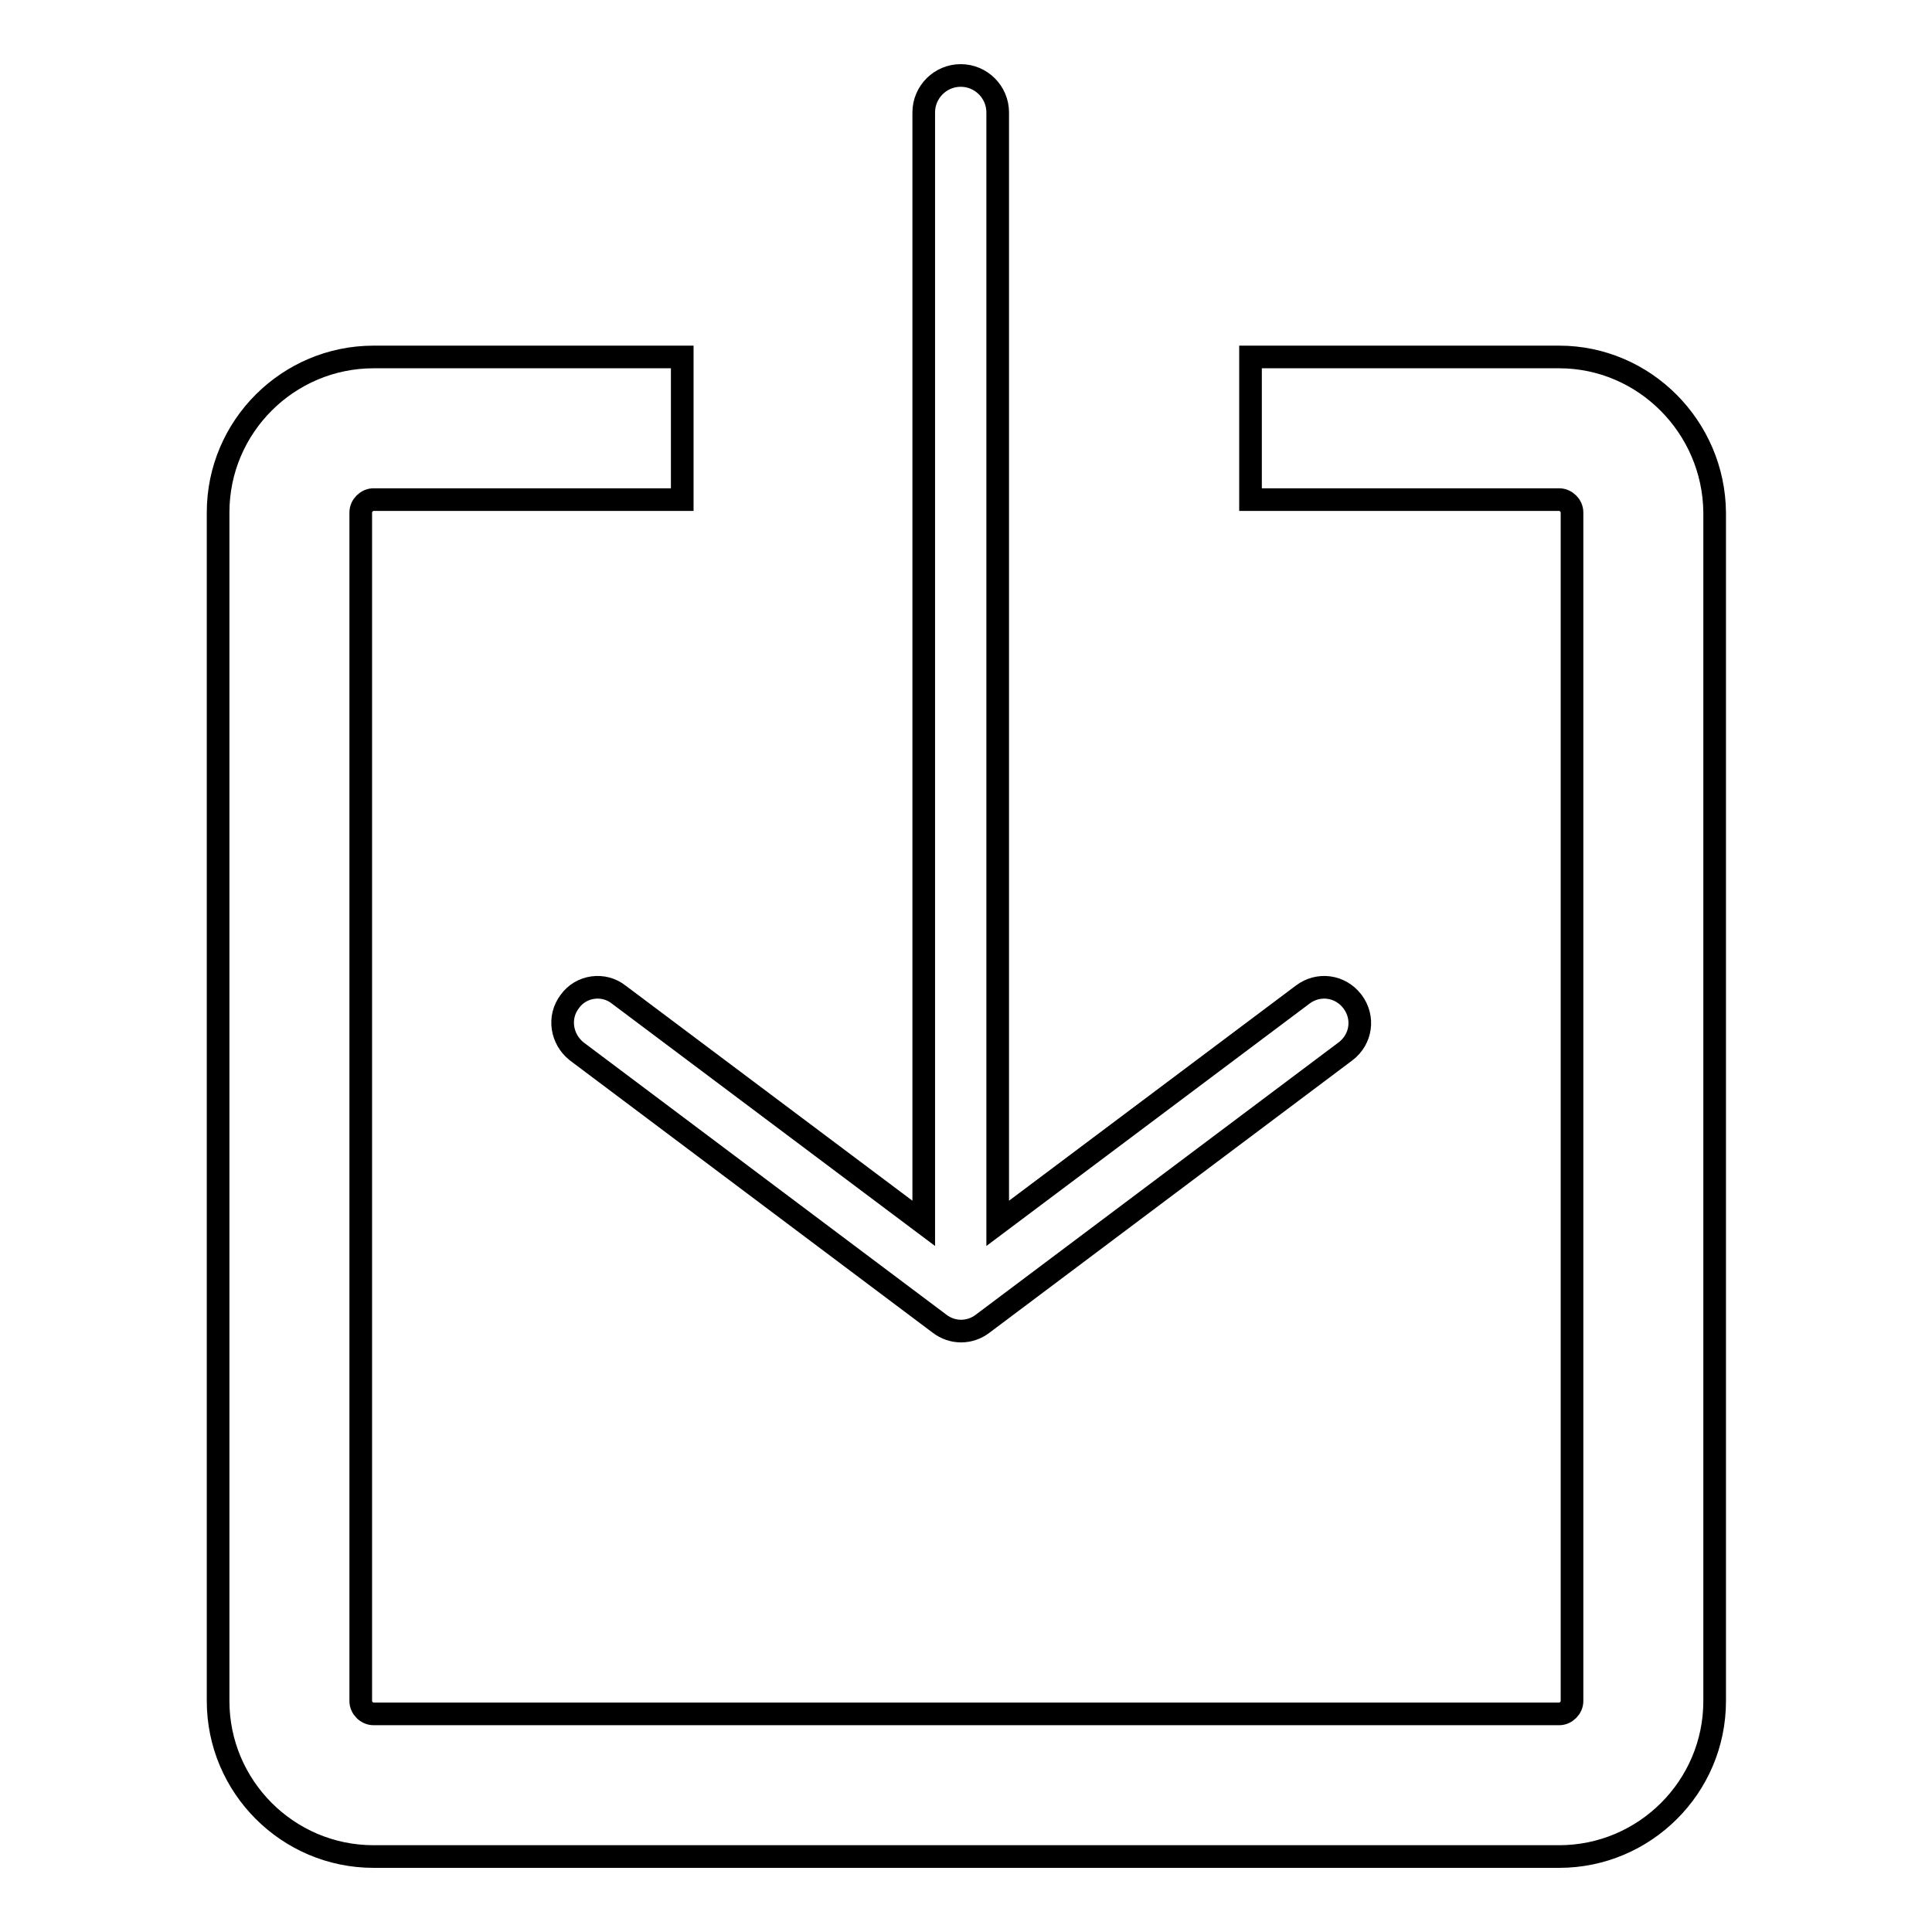
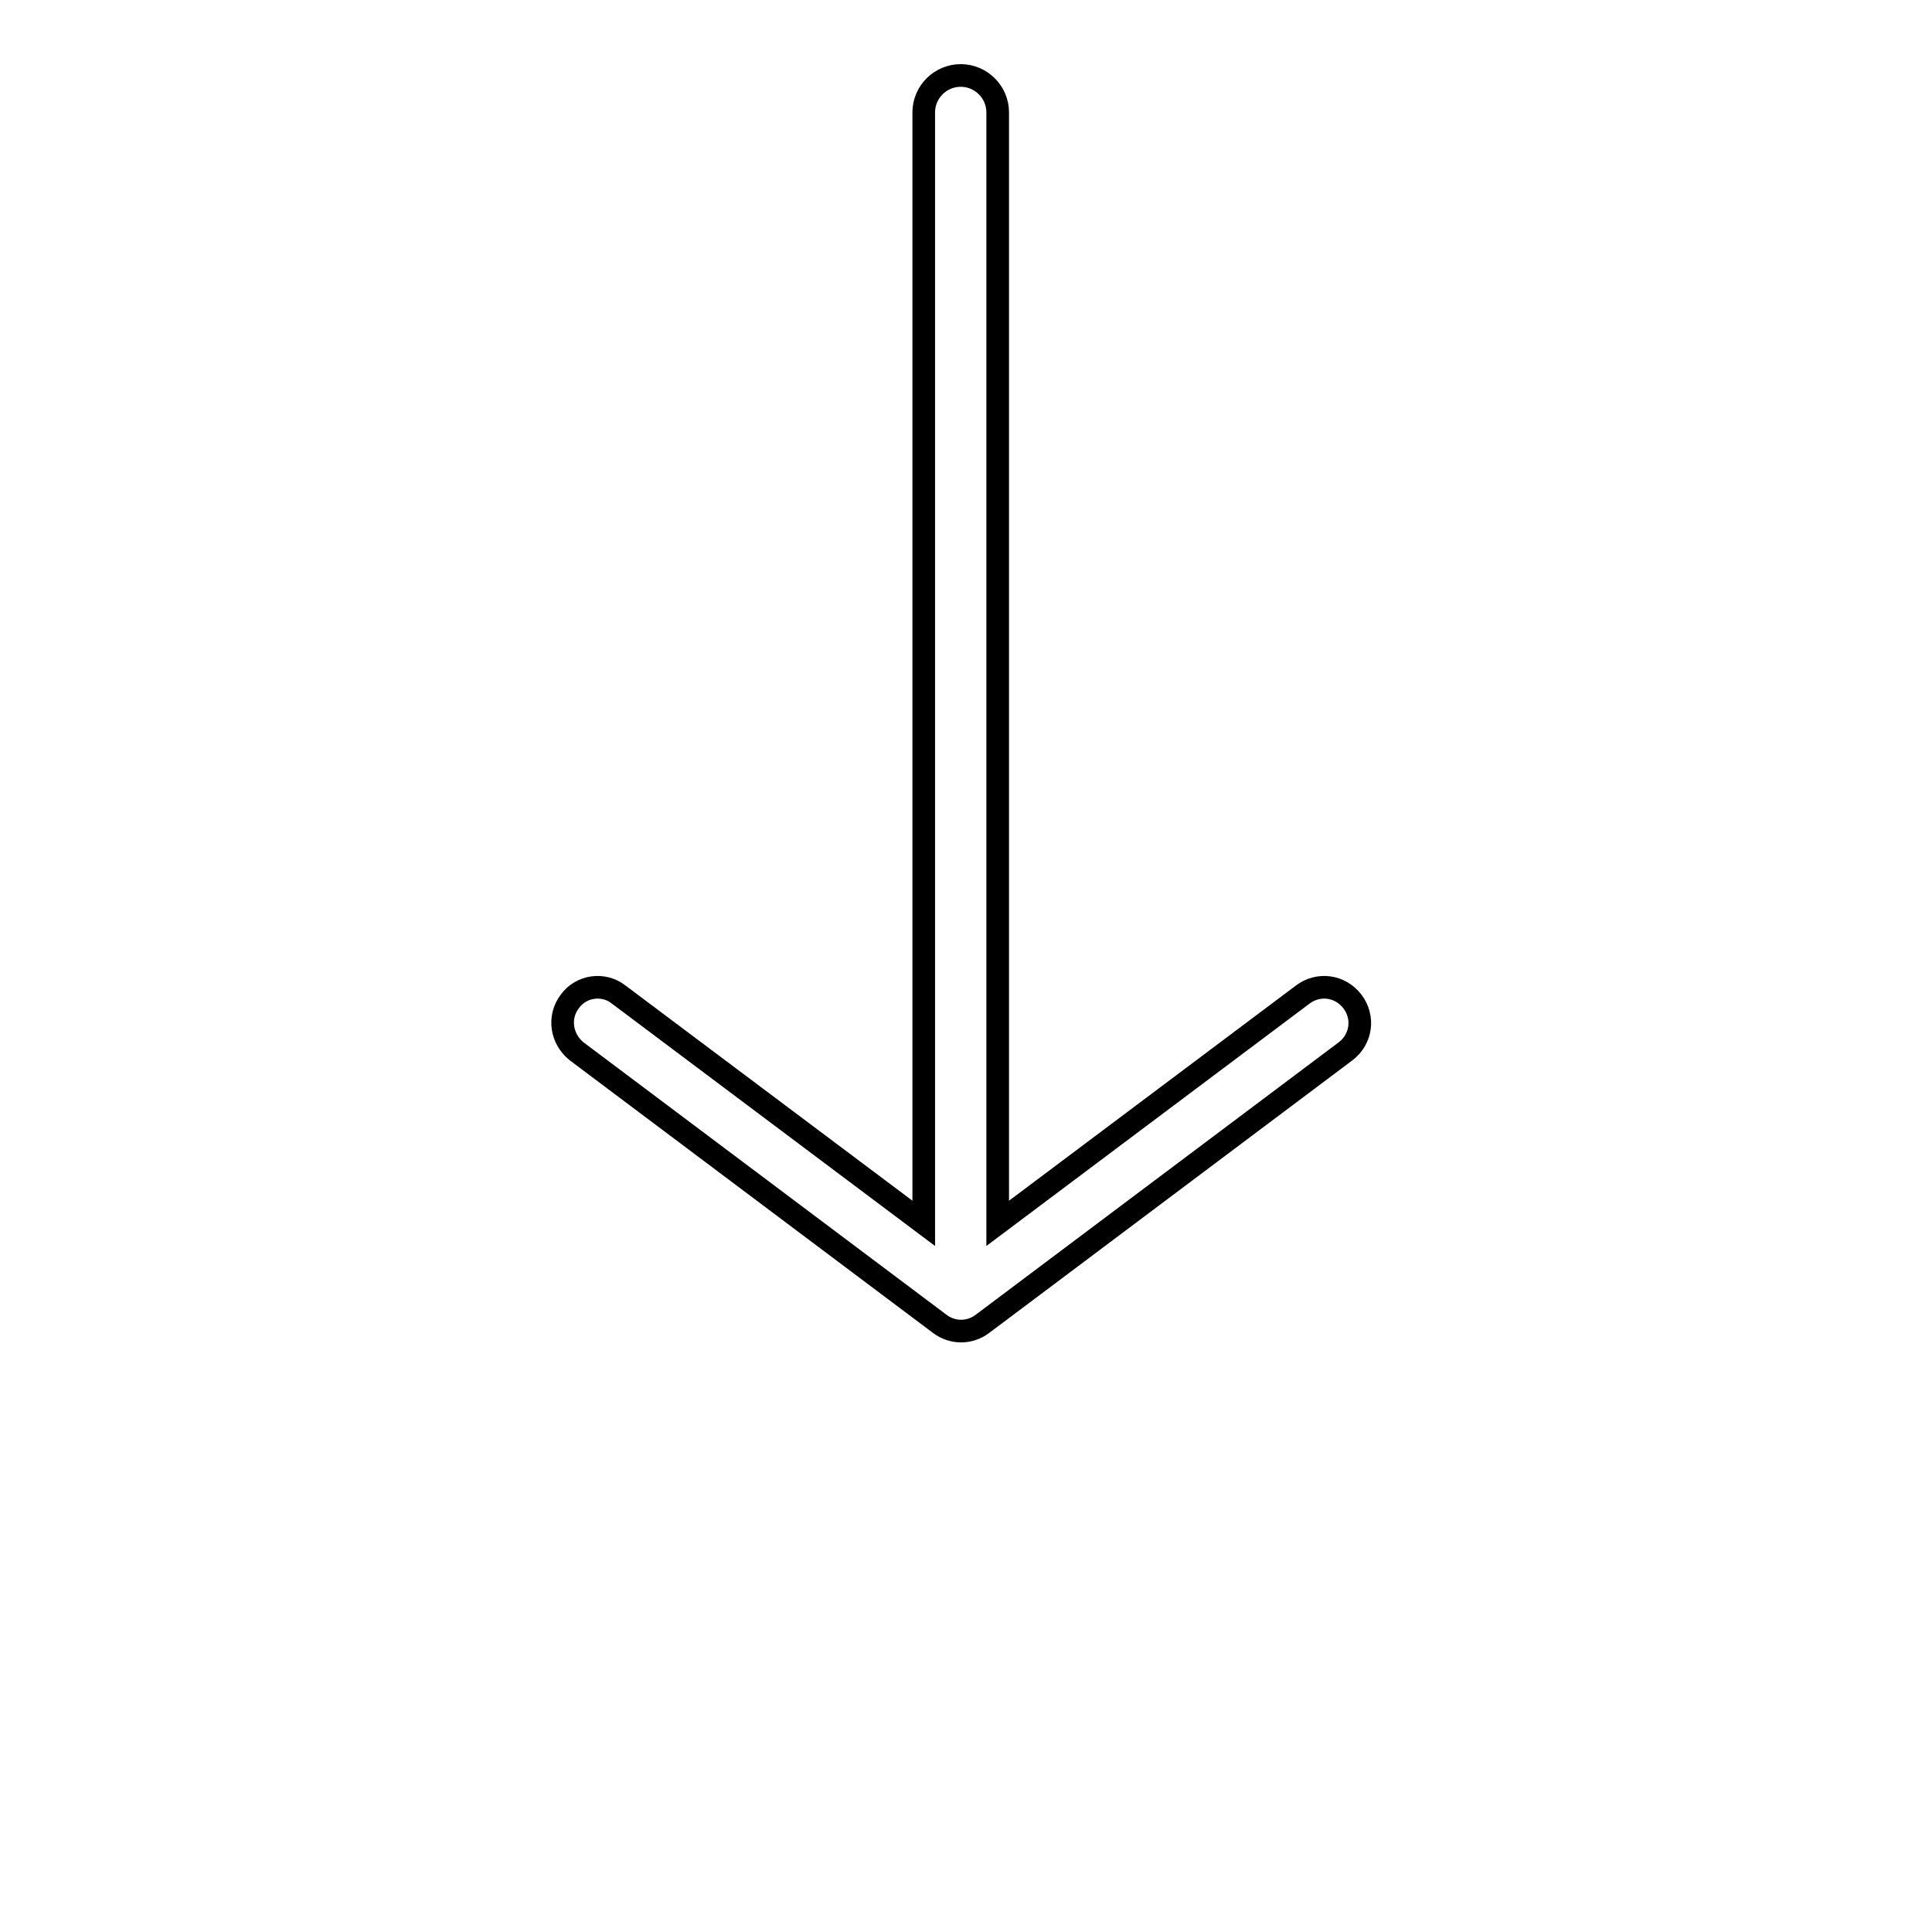
<svg xmlns="http://www.w3.org/2000/svg" version="1.1" x="0px" y="0px" viewBox="0 0 256 256" enable-background="new 0 0 256 256" xml:space="preserve">
  <g>
    <g>
-       <path stroke-width="3" fill-opacity="0" stroke="#000000" d="M206.6,47.3h-40.9v18.9h40.9c0.9,0,1.7,0.8,1.7,1.7v157.5c0,0.9-0.8,1.7-1.7,1.7H49.5c-0.9,0-1.7-0.8-1.7-1.7V67.9c0-0.9,0.8-1.7,1.7-1.7h40.9V47.3H49.5c-11.3,0-20.6,9.2-20.6,20.6v157.5c0,11.3,9.2,20.6,20.6,20.6h157.1c11.3,0,20.6-9.2,20.6-20.6V67.9C227.1,56.6,217.9,47.3,206.6,47.3z" />
-       <path stroke-width="3" fill-opacity="0" stroke="#000000" d="M75.5,132.7c-1.6,2.1-1.1,5,0.9,6.6l48.1,36.1c1.7,1.3,4,1.3,5.7,0l48.1-36.1c2.1-1.6,2.5-4.5,0.9-6.6l0,0c-1.6-2.1-4.5-2.5-6.6-0.9l-40.4,30.3V14.9c0-2.7-2.2-4.9-4.9-4.9l0,0c-2.7,0-4.9,2.2-4.9,4.9v147.2l-40.4-30.3C80,130.2,77,130.6,75.5,132.7z" />
+       <path stroke-width="3" fill-opacity="0" stroke="#000000" d="M75.5,132.7c-1.6,2.1-1.1,5,0.9,6.6l48.1,36.1c1.7,1.3,4,1.3,5.7,0l48.1-36.1c2.1-1.6,2.5-4.5,0.9-6.6l0,0c-1.6-2.1-4.5-2.5-6.6-0.9l-40.4,30.3V14.9c0-2.7-2.2-4.9-4.9-4.9c-2.7,0-4.9,2.2-4.9,4.9v147.2l-40.4-30.3C80,130.2,77,130.6,75.5,132.7z" />
    </g>
  </g>
</svg>